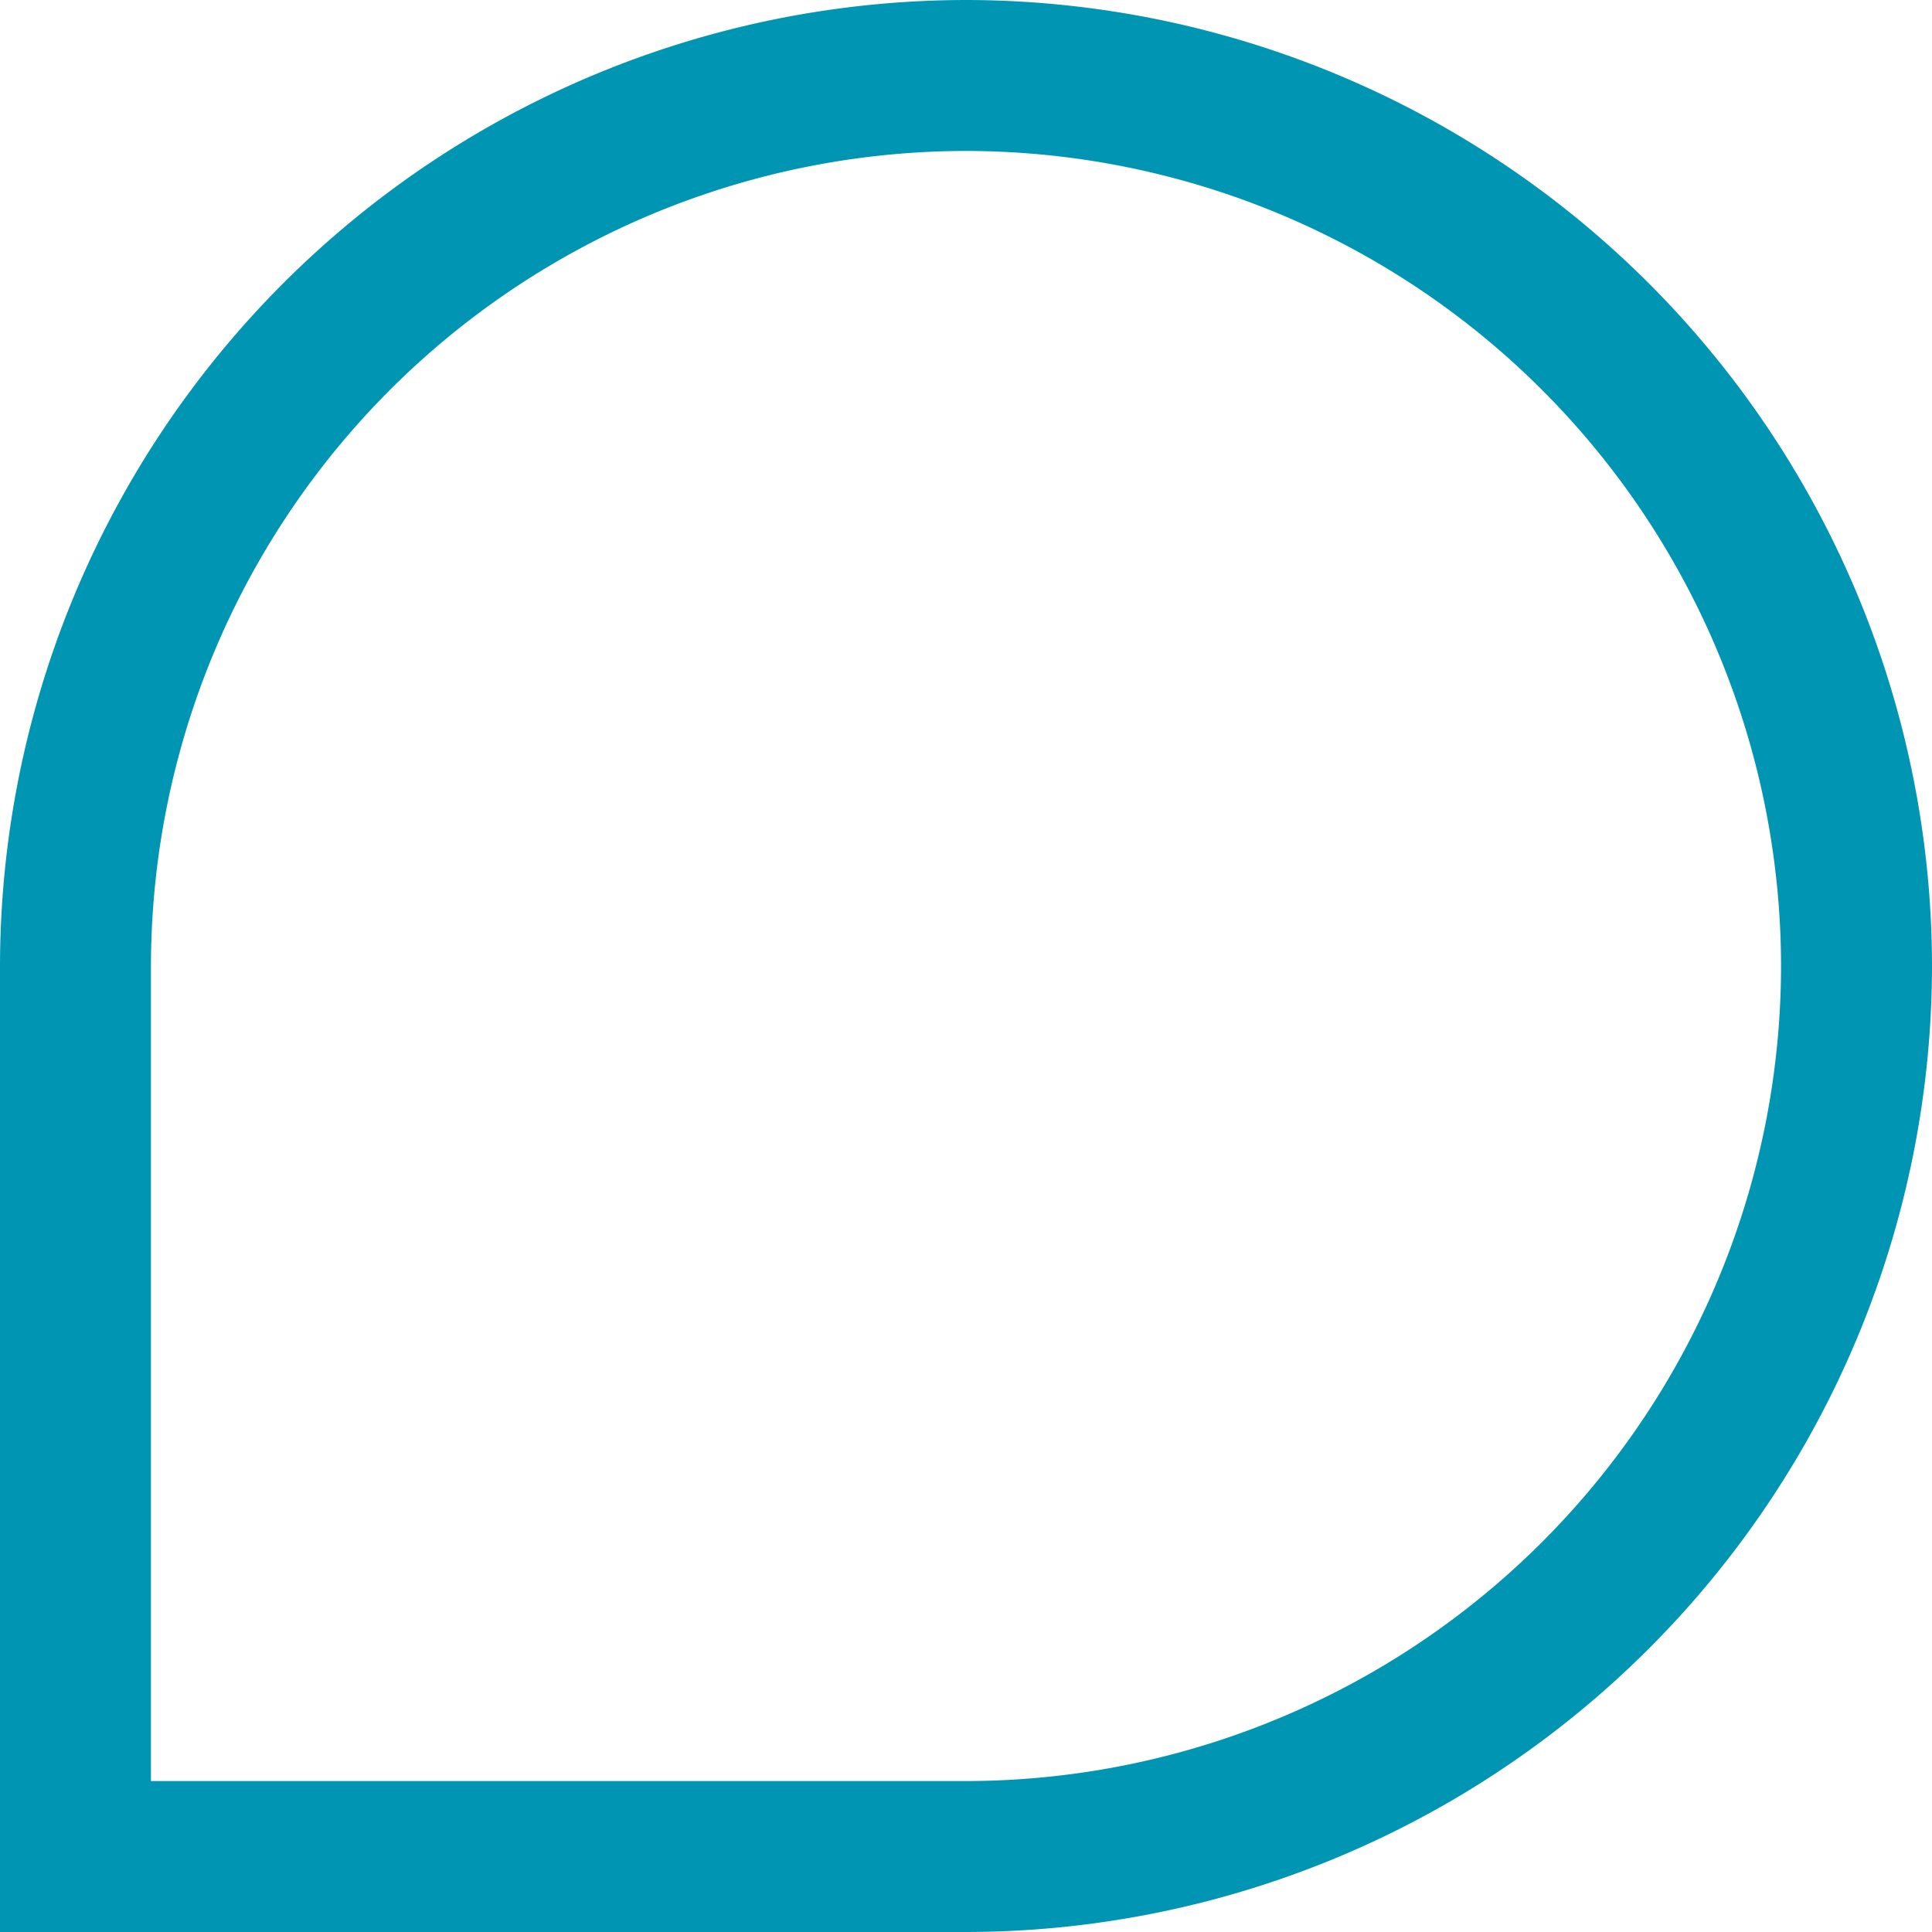
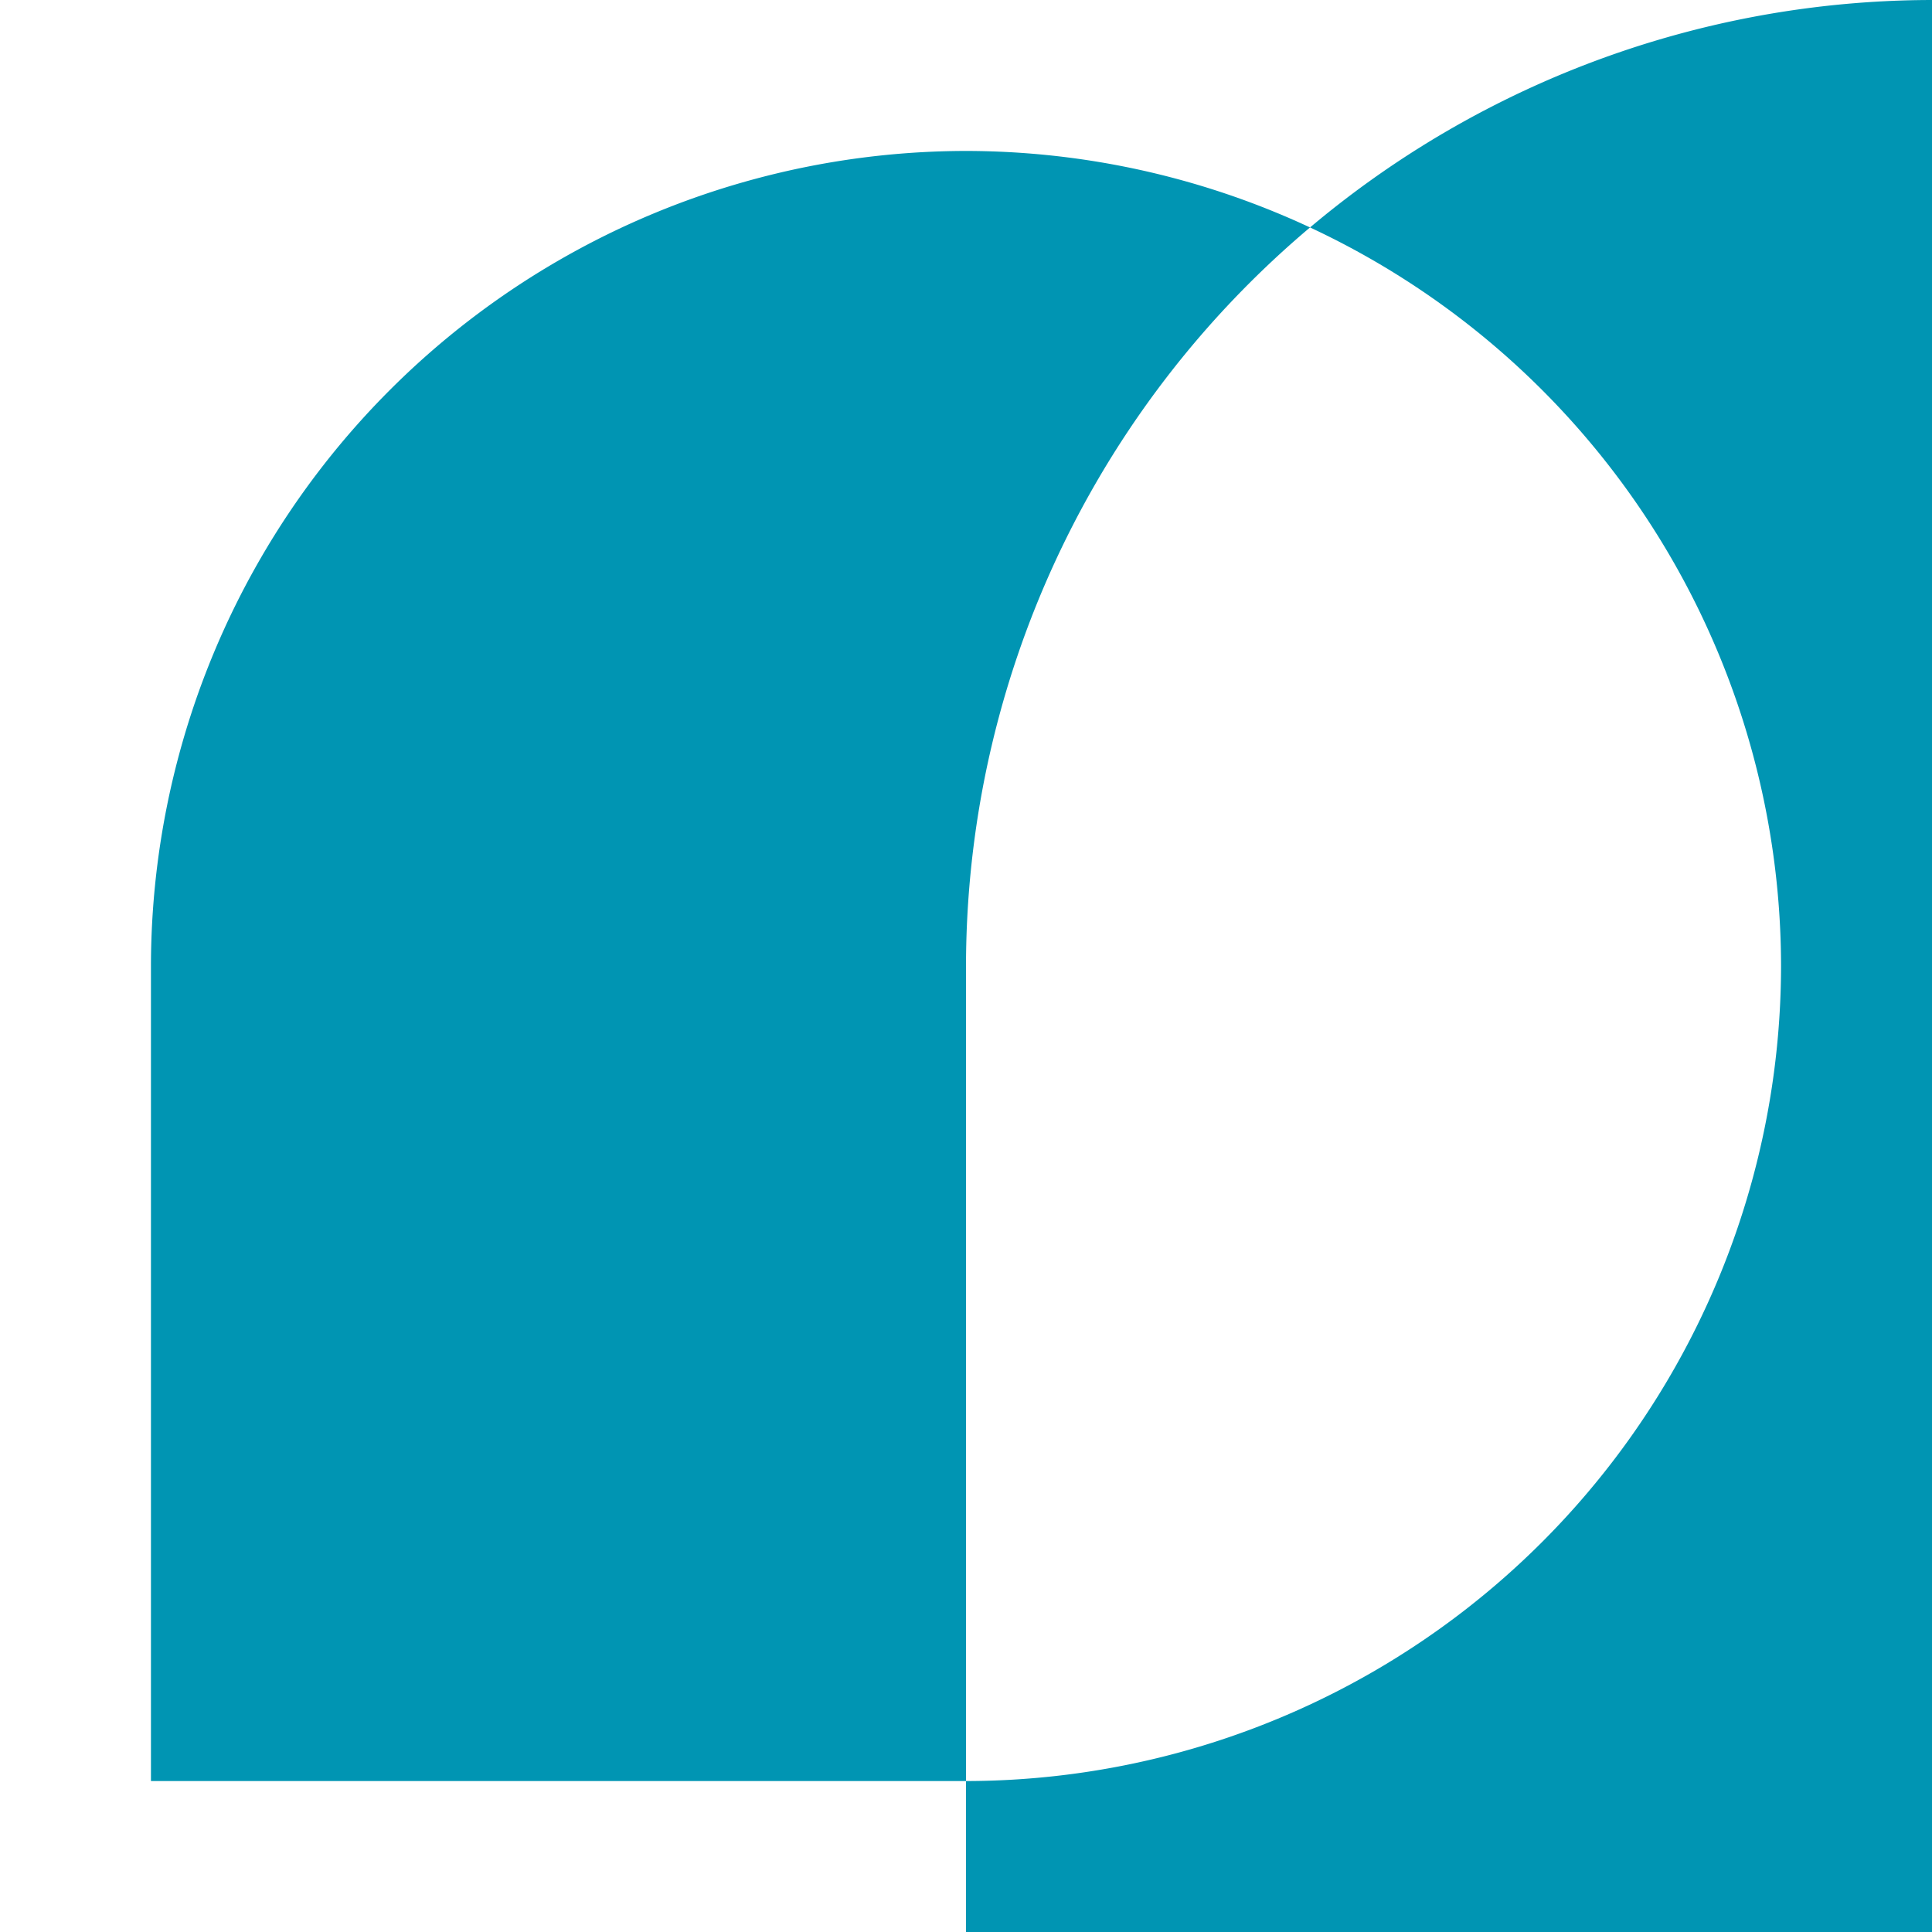
<svg xmlns="http://www.w3.org/2000/svg" width="61" height="61" viewBox="0 0 61 61">
  <g id="Group_2693" data-name="Group 2693" transform="translate(2954.05 5897.956)">
-     <path id="Path_10193" data-name="Path 10193" d="M-2923.55-5836.956h-30.5v-30.5a30.535,30.535,0,0,1,30.5-30.5,30.535,30.535,0,0,1,30.5,30.5A30.535,30.535,0,0,1-2923.55-5836.956Zm-25.734-4.766h25.734a25.763,25.763,0,0,0,25.734-25.734,25.763,25.763,0,0,0-25.734-25.734h0a25.763,25.763,0,0,0-25.734,25.733Z" fill="#0095b3" />
+     <path id="Path_10193" data-name="Path 10193" d="M-2923.55-5836.956v-30.5a30.535,30.535,0,0,1,30.5-30.5,30.535,30.535,0,0,1,30.5,30.5A30.535,30.535,0,0,1-2923.55-5836.956Zm-25.734-4.766h25.734a25.763,25.763,0,0,0,25.734-25.734,25.763,25.763,0,0,0-25.734-25.734h0a25.763,25.763,0,0,0-25.734,25.733Z" fill="#0095b3" />
  </g>
</svg>